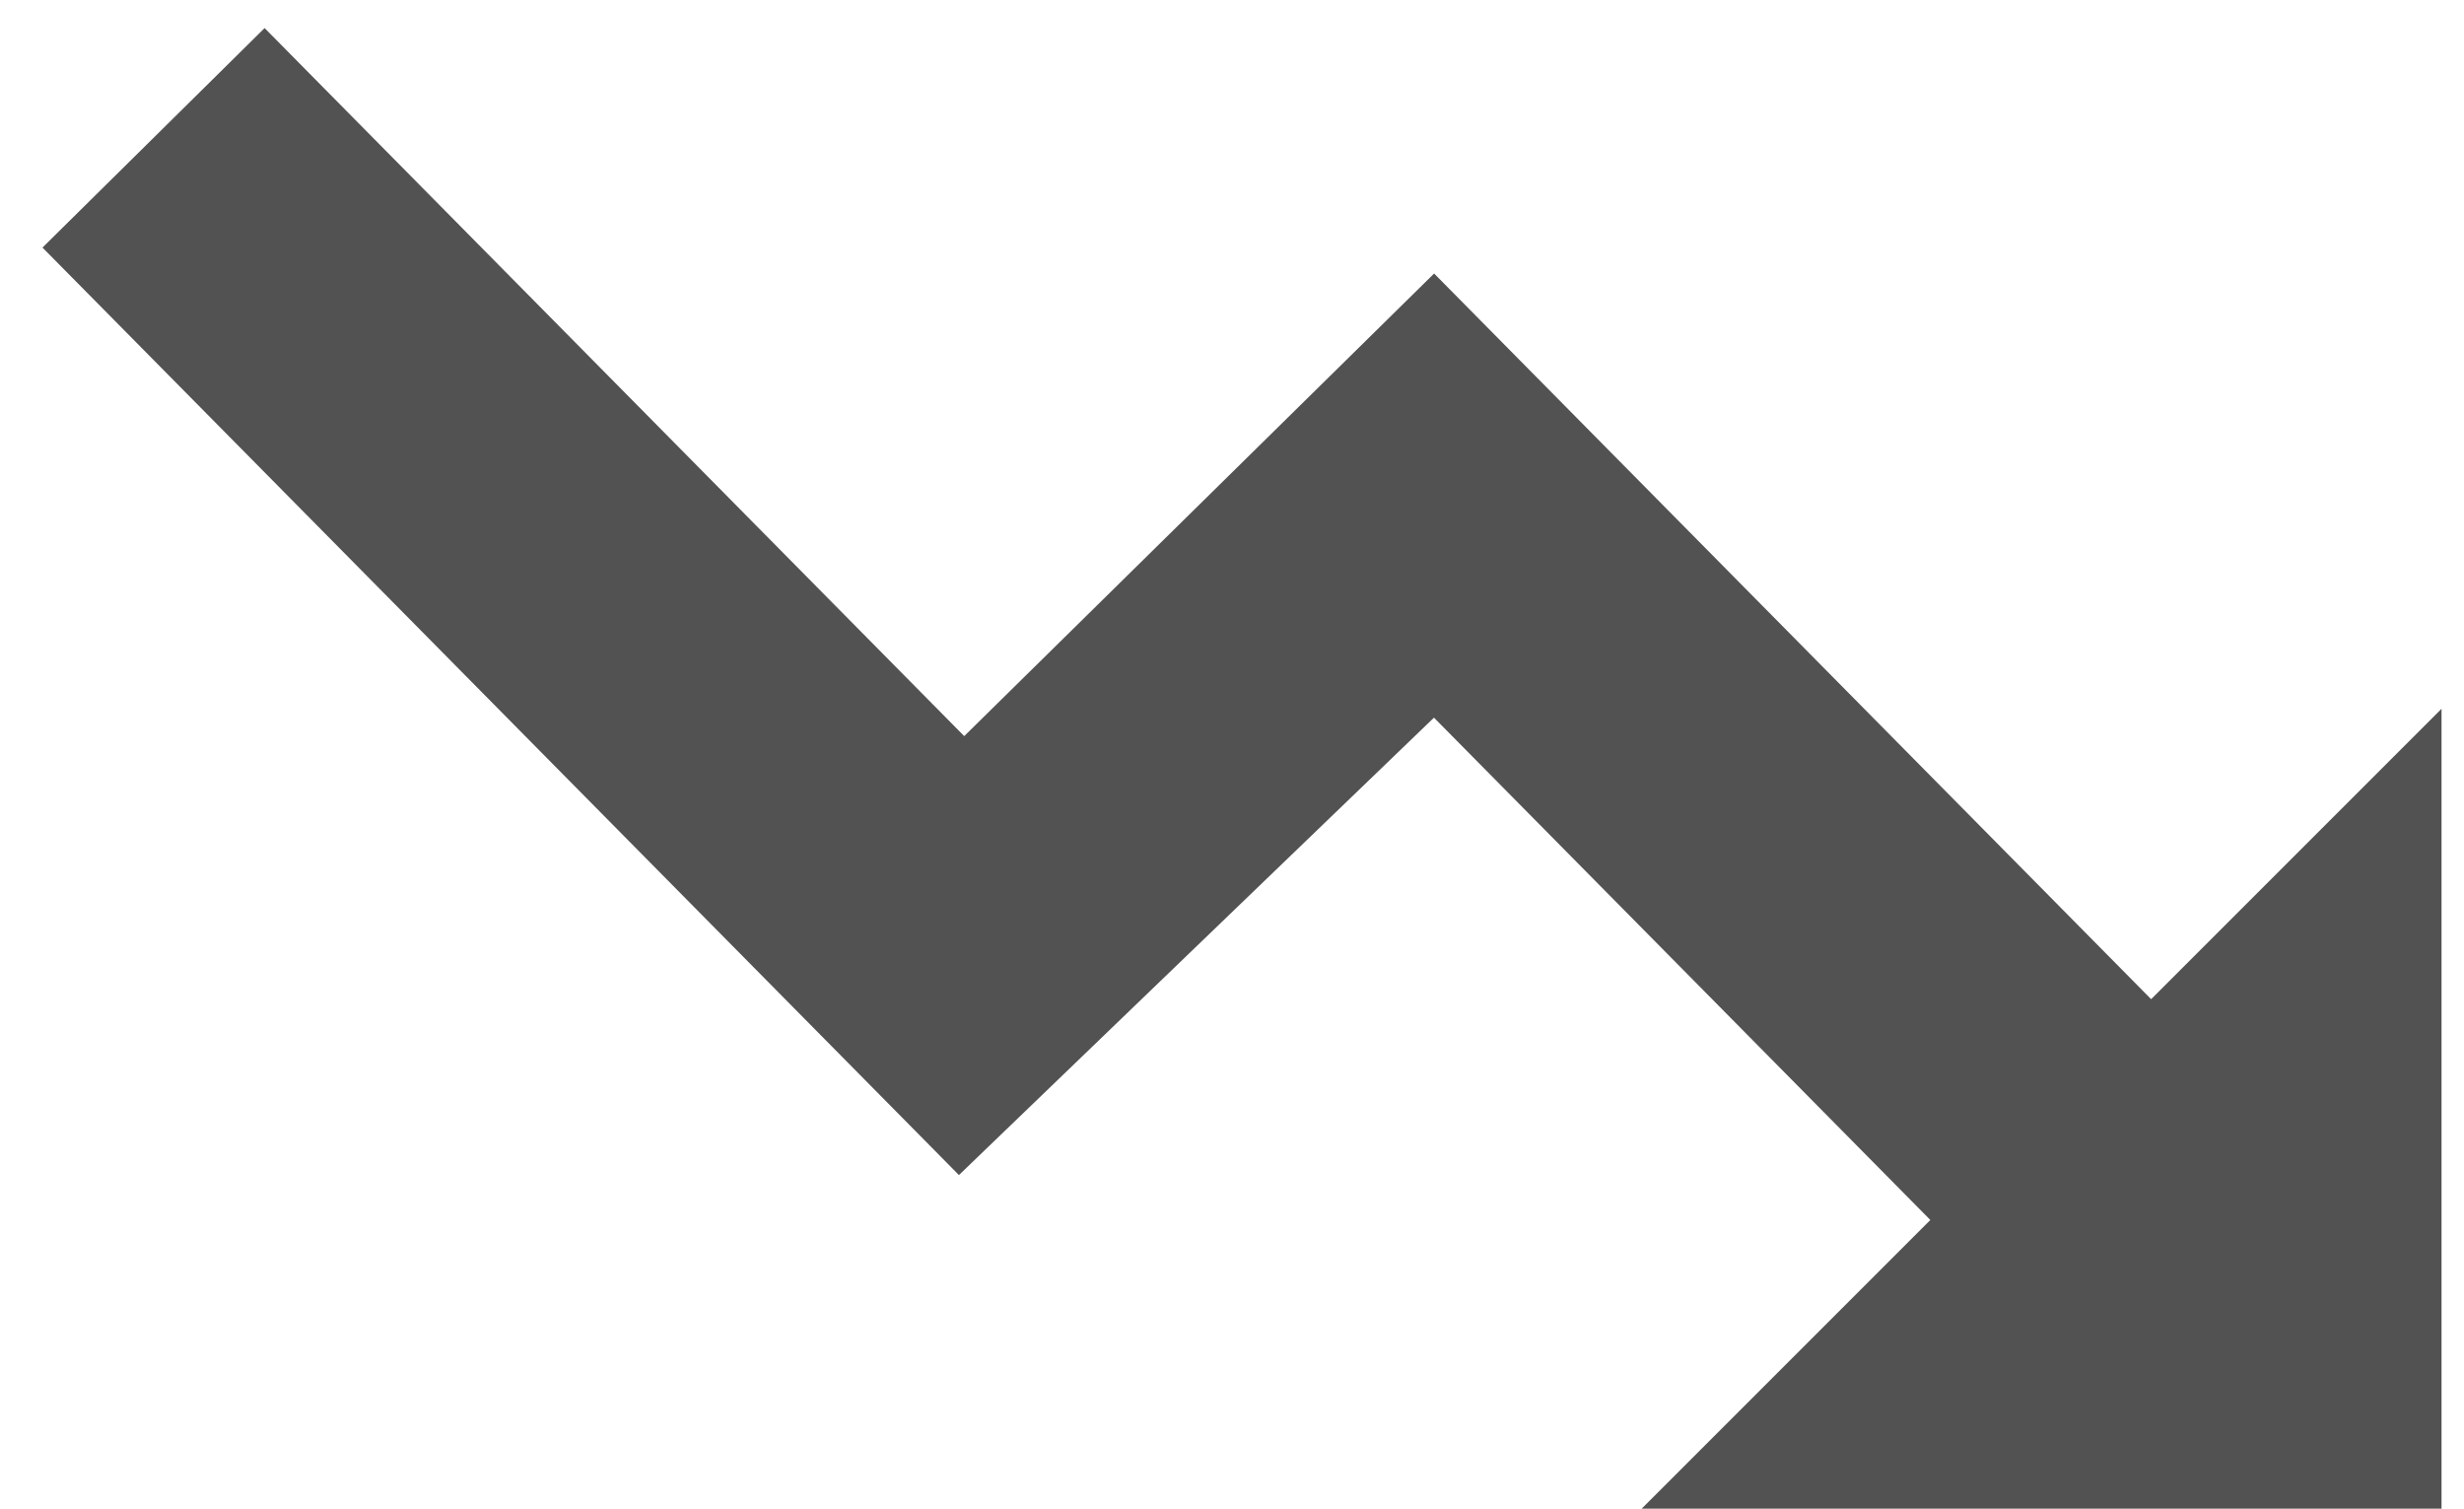
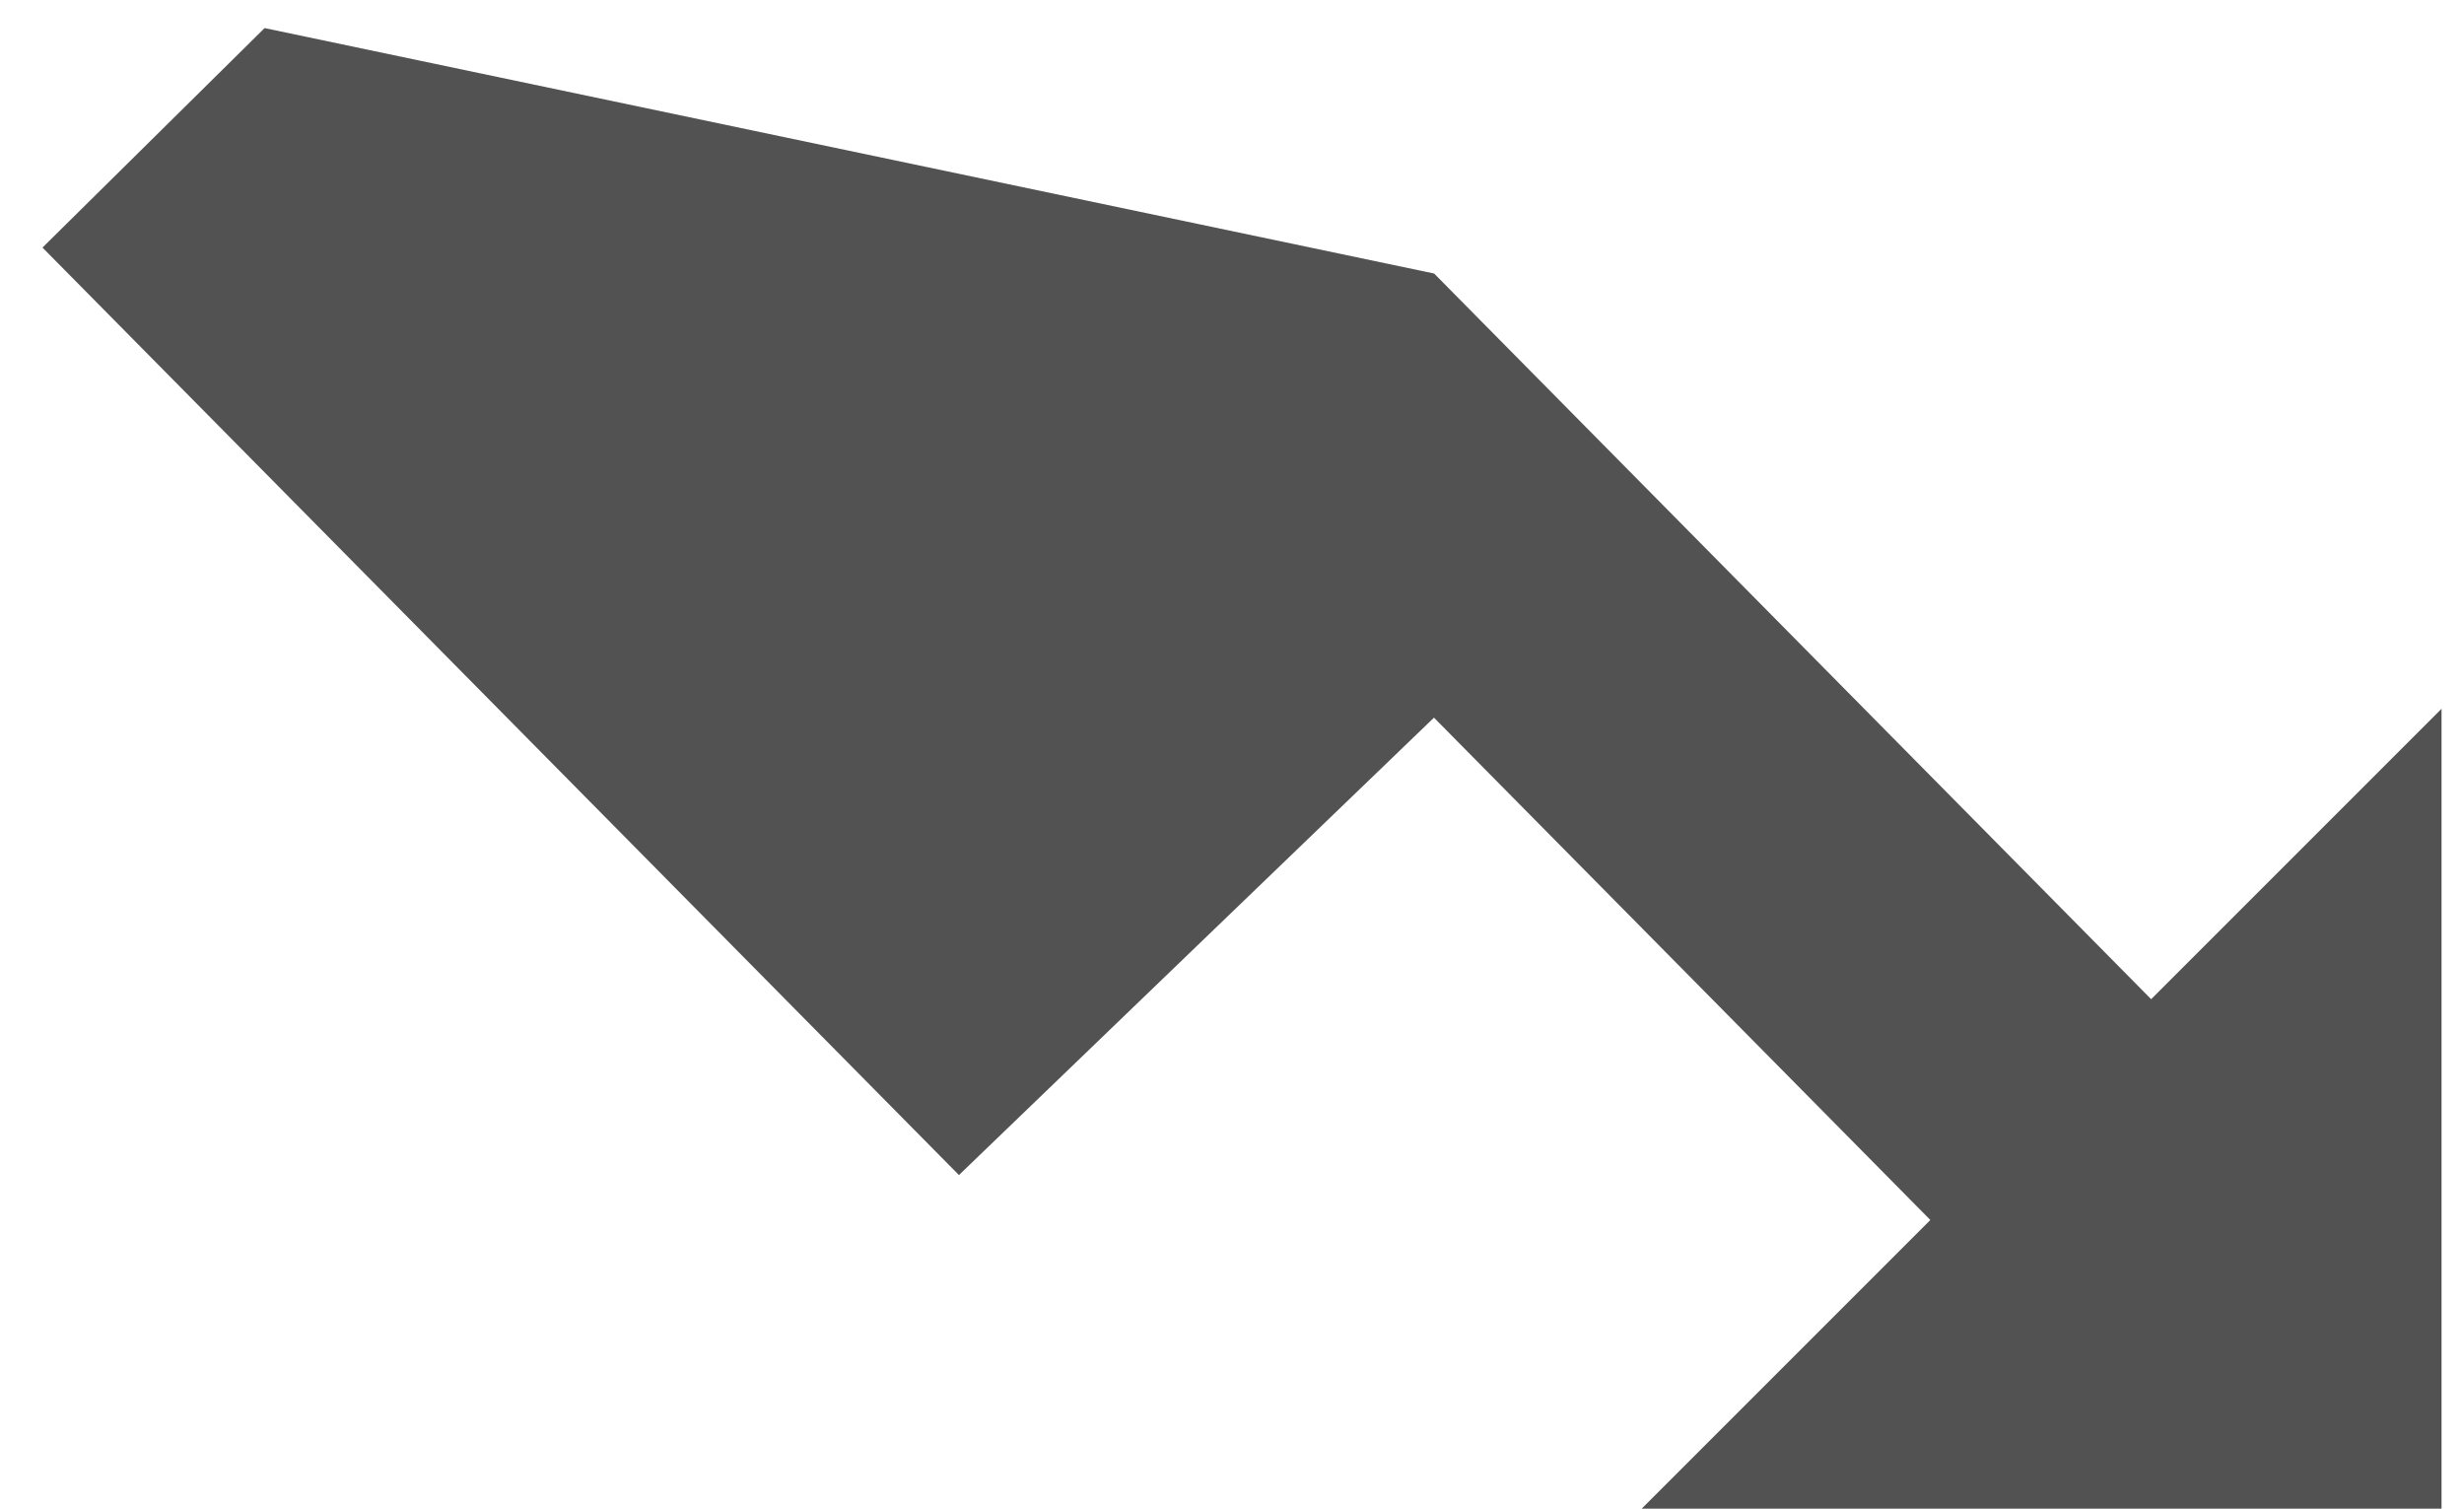
<svg xmlns="http://www.w3.org/2000/svg" width="290" height="177.555" style="enable-background:new 0 0 290 177.555" xml:space="preserve">
-   <path style="fill:#525252" d="m168.788 32.191 84.391 85.404 34.177-34.177v94.136H193.22l33.971-33.971-58.42-59.121-55.908 53.832L5 29.137 31.142 3.304l82.341 83.329" />
+   <path style="fill:#525252" d="m168.788 32.191 84.391 85.404 34.177-34.177v94.136H193.22l33.971-33.971-58.42-59.121-55.908 53.832L5 29.137 31.142 3.304" />
</svg>